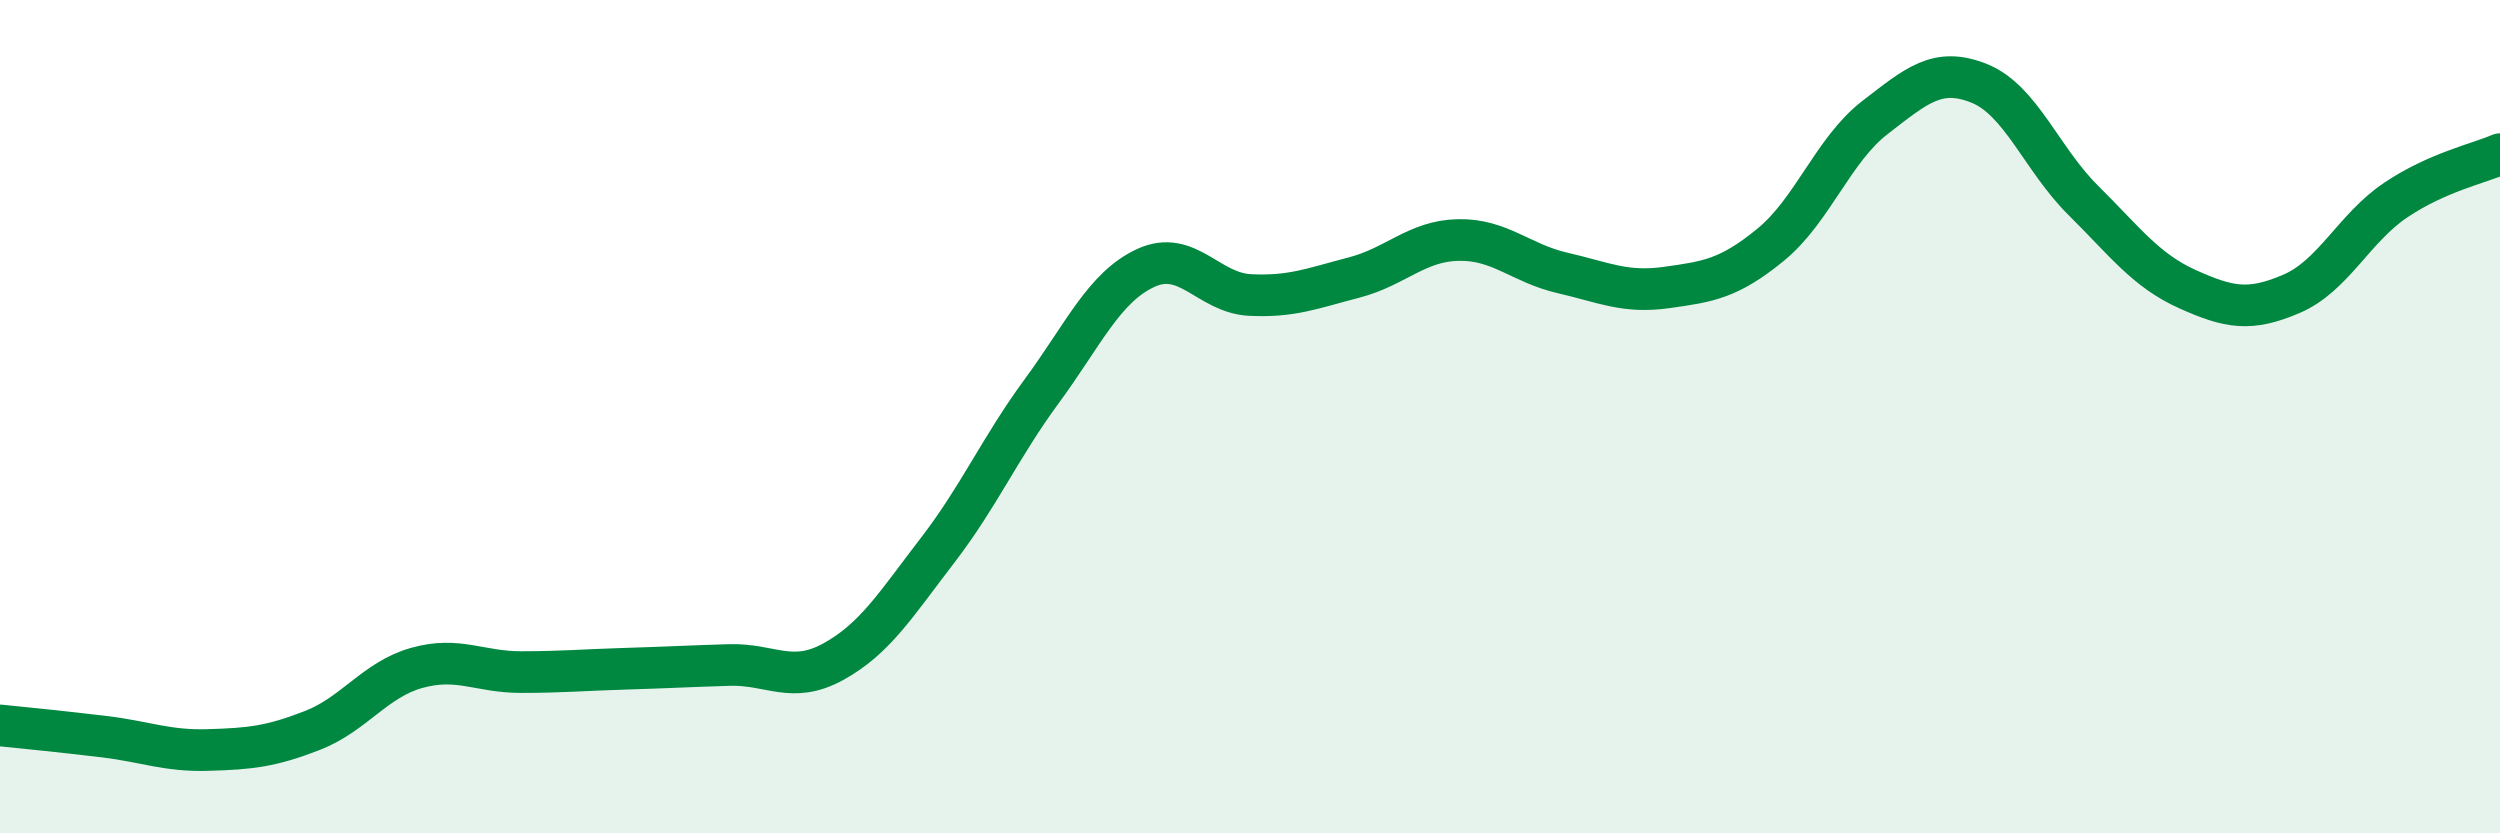
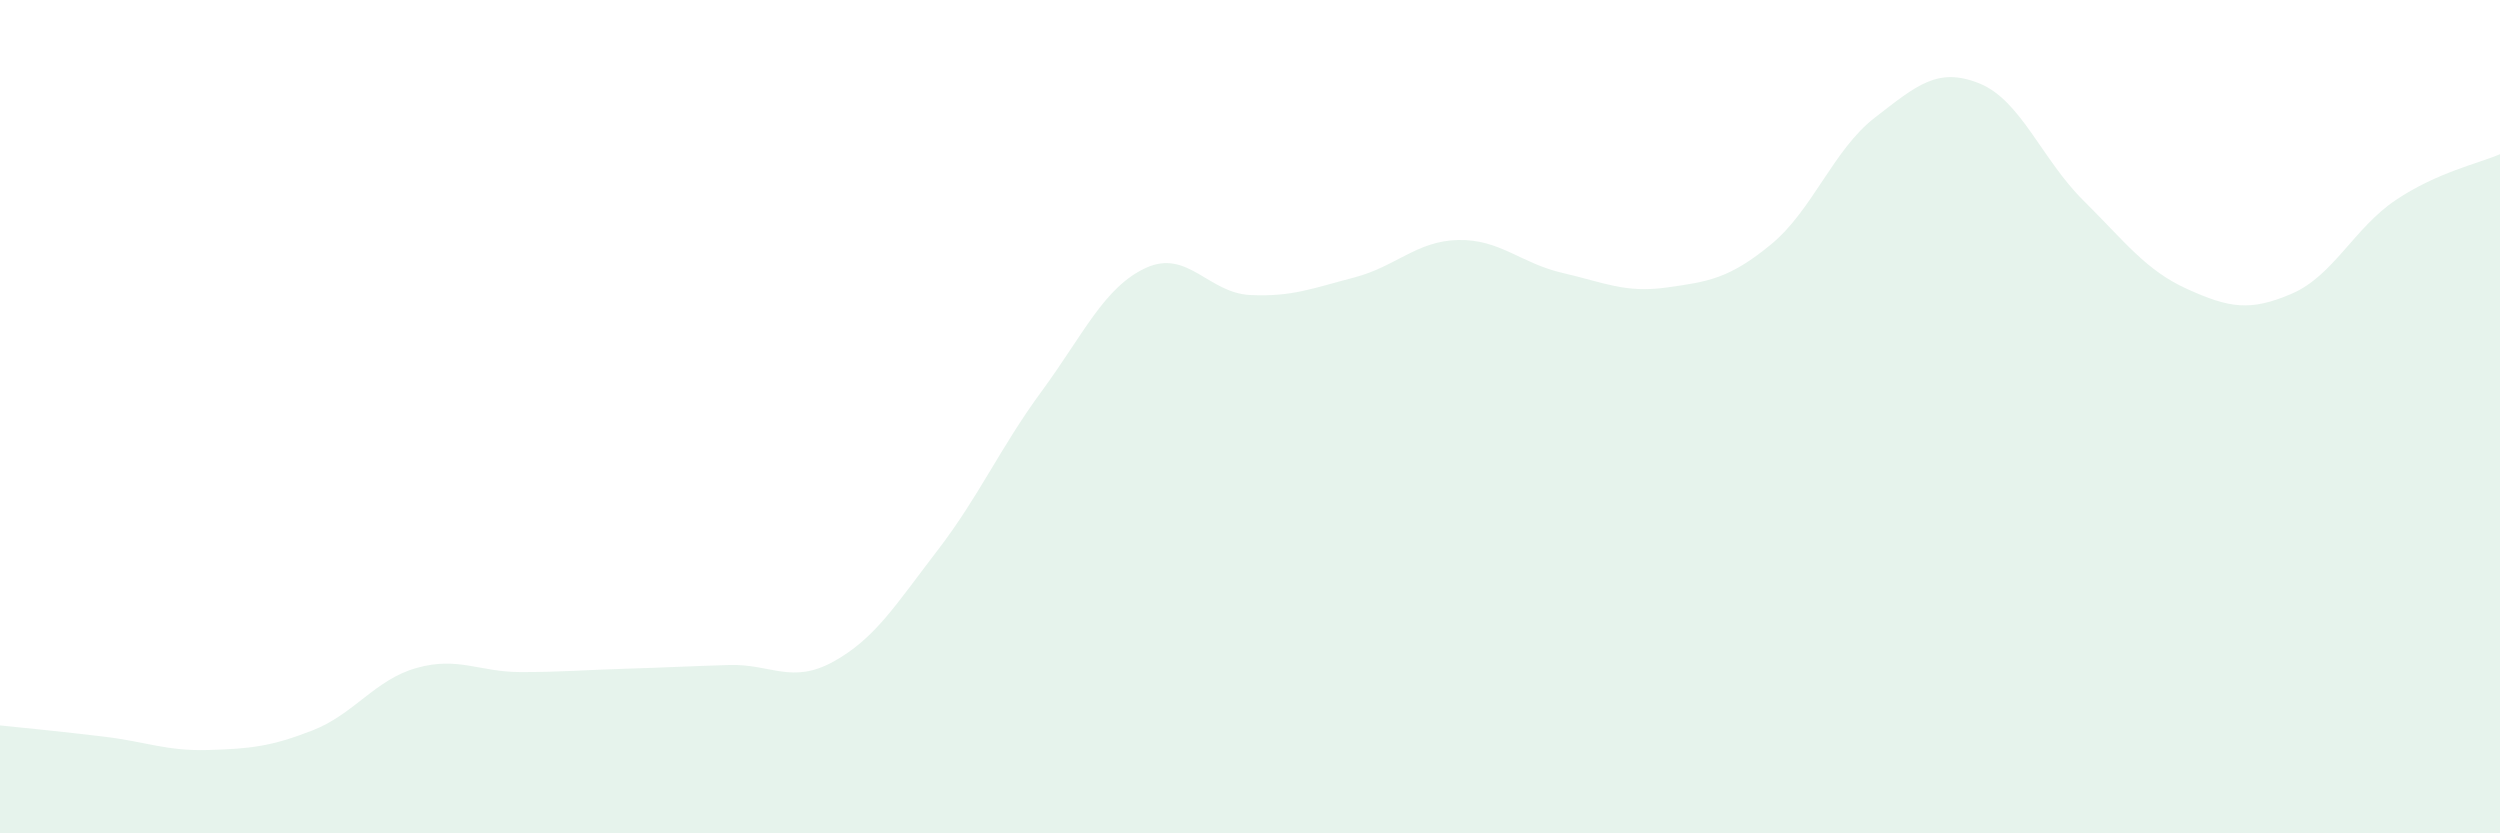
<svg xmlns="http://www.w3.org/2000/svg" width="60" height="20" viewBox="0 0 60 20">
  <path d="M 0,17.41 C 0.5,17.46 1.5,17.56 2.5,17.68 C 3.5,17.8 4,18.03 5,18 C 6,17.97 6.5,17.92 7.5,17.53 C 8.5,17.14 9,16.31 10,16.03 C 11,15.75 11.5,16.13 12.5,16.13 C 13.5,16.13 14,16.08 15,16.05 C 16,16.02 16.5,15.99 17.5,15.96 C 18.5,15.93 19,16.43 20,15.88 C 21,15.33 21.5,14.51 22.5,13.21 C 23.5,11.91 24,10.75 25,9.39 C 26,8.03 26.5,6.89 27.5,6.43 C 28.5,5.97 29,7.03 30,7.08 C 31,7.13 31.5,6.92 32.5,6.66 C 33.5,6.4 34,5.78 35,5.76 C 36,5.74 36.5,6.32 37.5,6.55 C 38.5,6.78 39,7.04 40,6.9 C 41,6.76 41.5,6.69 42.5,5.87 C 43.5,5.05 44,3.59 45,2.82 C 46,2.05 46.5,1.6 47.5,2 C 48.5,2.4 49,3.82 50,4.81 C 51,5.8 51.5,6.49 52.5,6.94 C 53.5,7.39 54,7.48 55,7.05 C 56,6.62 56.5,5.47 57.5,4.8 C 58.5,4.13 59.5,3.92 60,3.7L60 20L0 20Z" fill="#008740" opacity="0.1" stroke-linecap="round" stroke-linejoin="round" />
-   <path d="M 0,17.41 C 0.5,17.46 1.5,17.56 2.5,17.68 C 3.5,17.8 4,18.03 5,18 C 6,17.97 6.5,17.92 7.5,17.53 C 8.5,17.14 9,16.31 10,16.03 C 11,15.75 11.5,16.13 12.5,16.13 C 13.5,16.13 14,16.08 15,16.05 C 16,16.02 16.5,15.99 17.5,15.96 C 18.5,15.93 19,16.43 20,15.88 C 21,15.33 21.5,14.51 22.5,13.21 C 23.5,11.91 24,10.75 25,9.39 C 26,8.03 26.5,6.89 27.5,6.43 C 28.5,5.97 29,7.03 30,7.08 C 31,7.13 31.5,6.92 32.5,6.66 C 33.5,6.4 34,5.78 35,5.76 C 36,5.74 36.5,6.32 37.5,6.55 C 38.5,6.78 39,7.04 40,6.9 C 41,6.76 41.5,6.69 42.5,5.87 C 43.5,5.05 44,3.59 45,2.82 C 46,2.05 46.5,1.6 47.5,2 C 48.5,2.4 49,3.82 50,4.81 C 51,5.8 51.5,6.49 52.5,6.94 C 53.5,7.39 54,7.48 55,7.05 C 56,6.62 56.5,5.47 57.5,4.8 C 58.5,4.13 59.5,3.92 60,3.7" stroke="#008740" stroke-width="1" fill="none" stroke-linecap="round" stroke-linejoin="round" />
</svg>